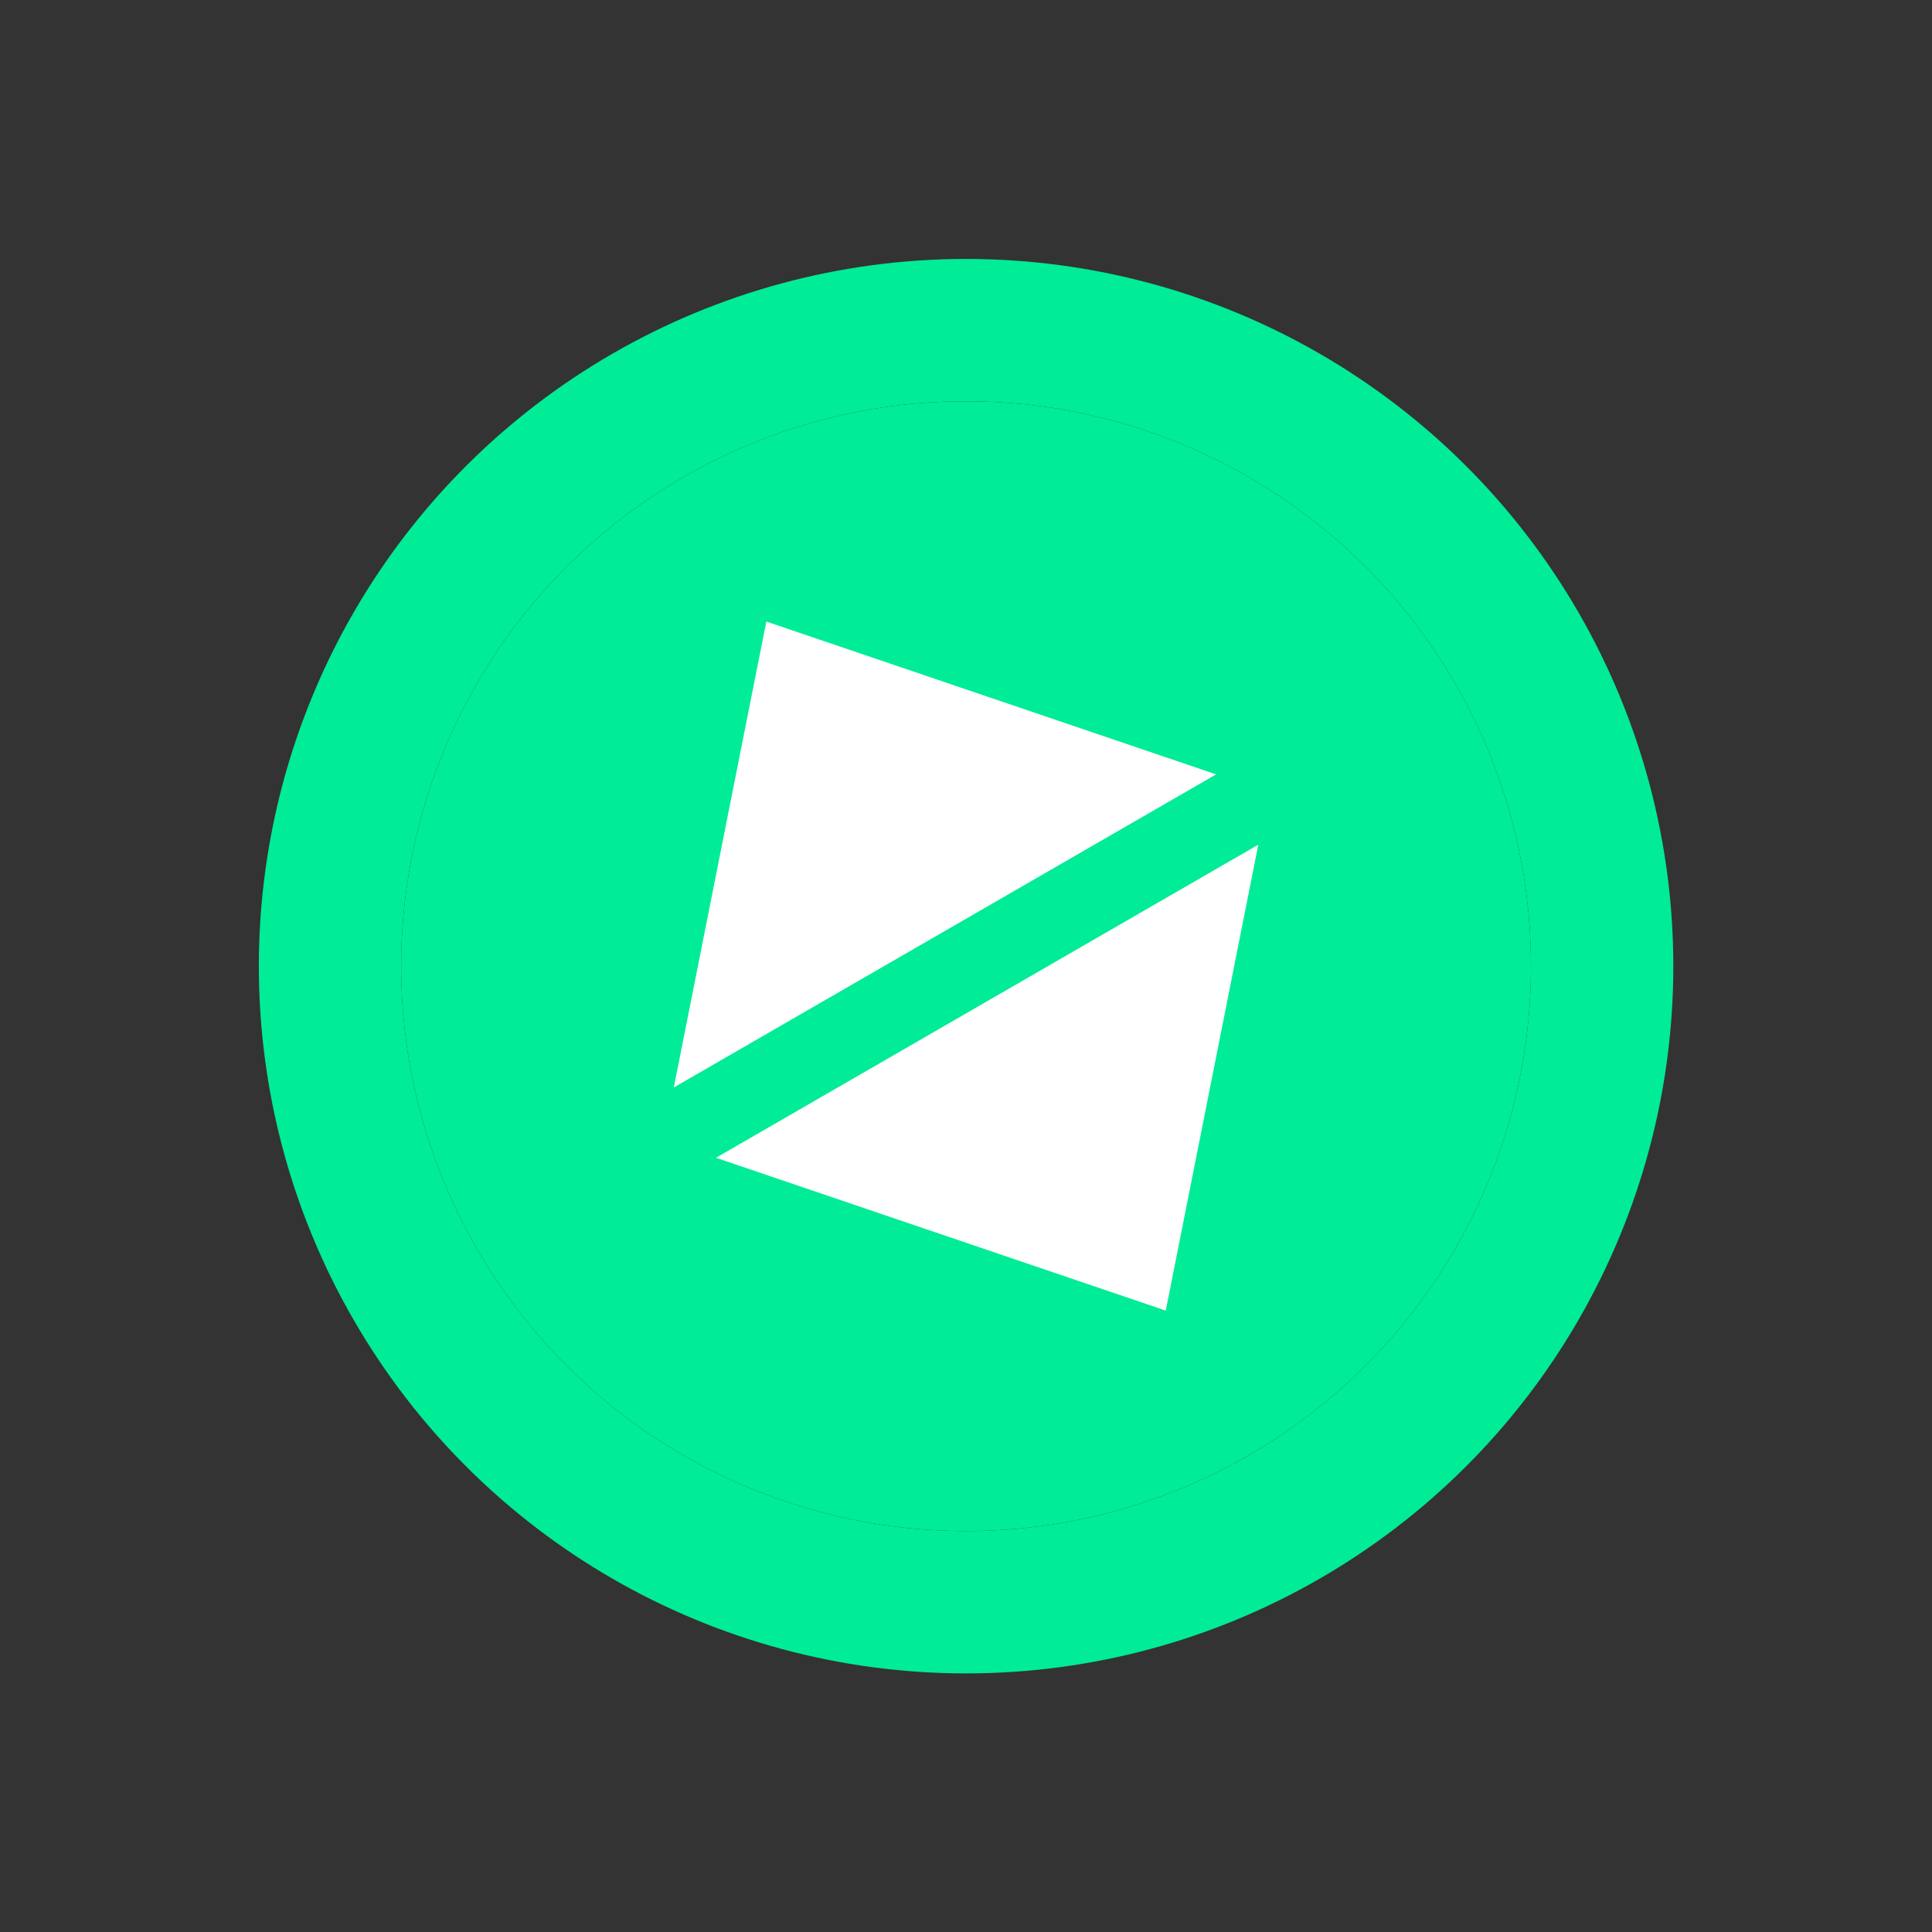
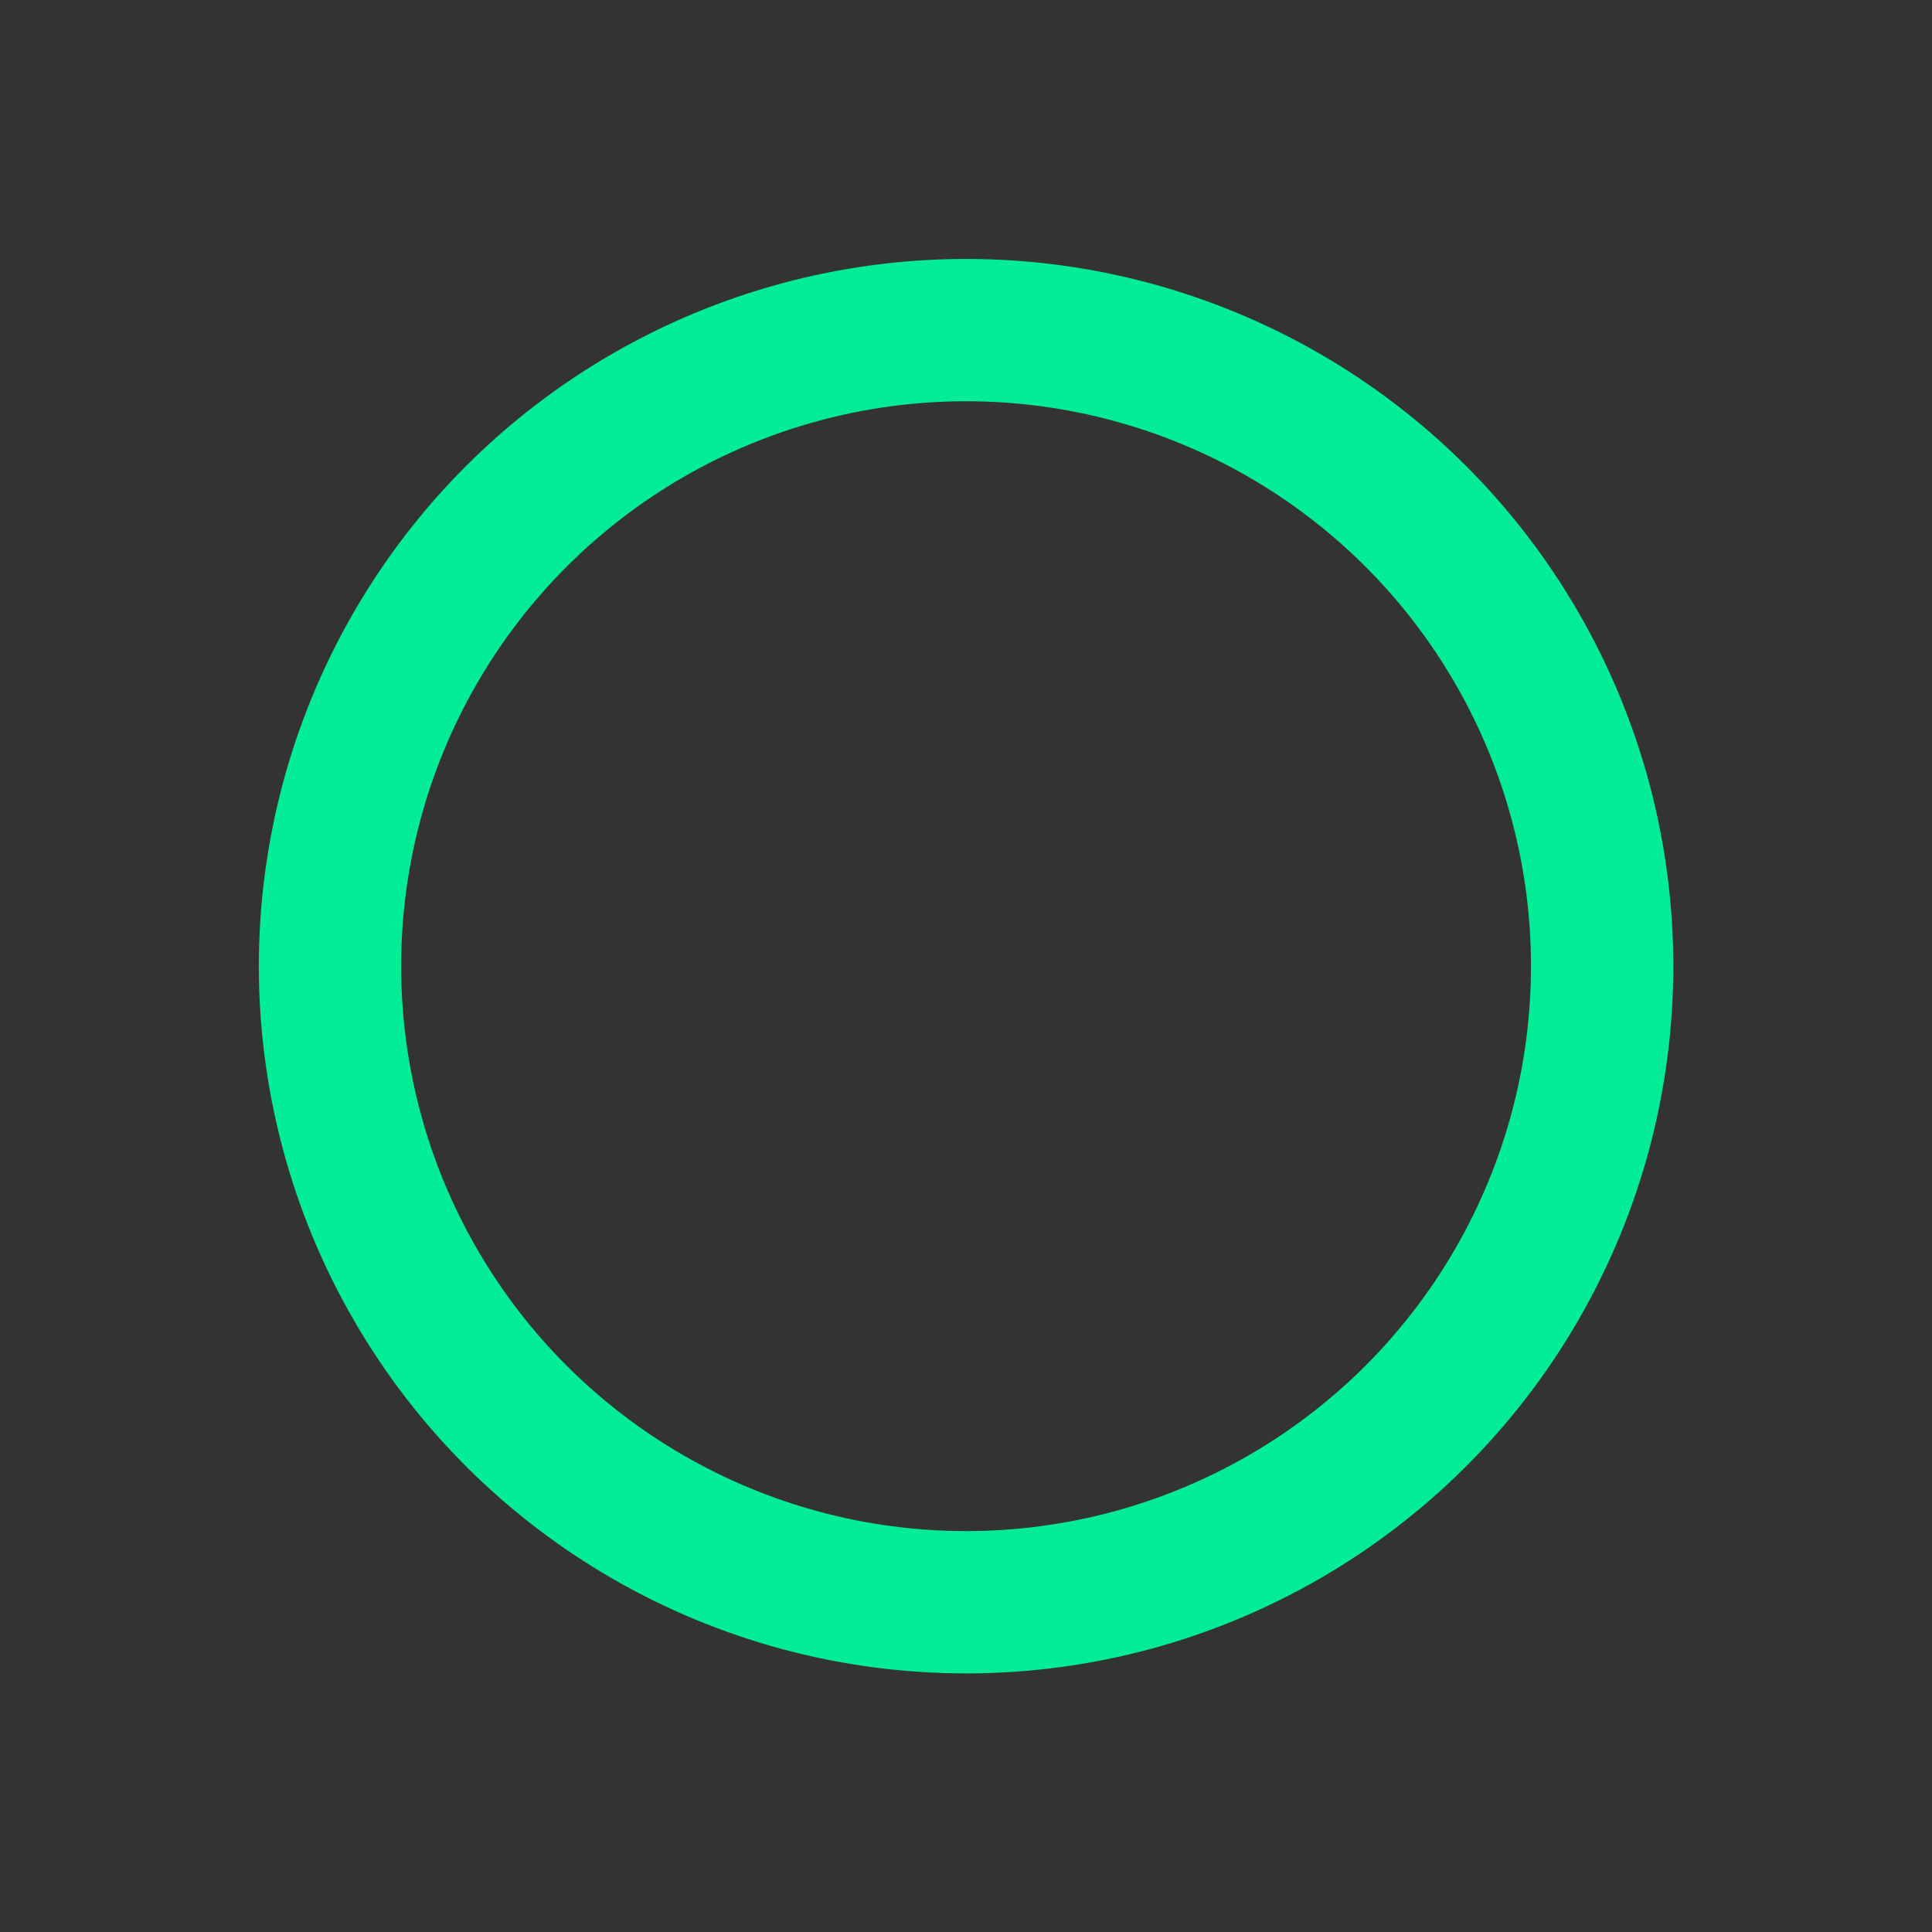
<svg xmlns="http://www.w3.org/2000/svg" width="13.574" height="13.574" viewBox="0 0 13.574 13.574">
  <rect x="0" y="0" width="13.574" height="13.574" fill="#333333" stroke="none" />
  <g id="Group_846" data-name="Group 846" transform="translate(-3064.182 1338.823)">
    <g id="Group_843" data-name="Group 843" transform="translate(-253.867 -1743.187) rotate(30)">
      <g id="Ellipse_4" data-name="Ellipse 4" transform="translate(3081 -1310.319)" fill="#00ec96" stroke="#00ec96" stroke-width="1">
-         <circle cx="3.969" cy="3.969" r="3.969" stroke="none" />
        <circle cx="3.969" cy="3.969" r="4.469" fill="none" />
      </g>
-       <path id="Polygon_1" data-name="Polygon 1" d="M2.2,0l2.2,2.51H0Z" transform="translate(3081.443 -1305.84) rotate(-60)" fill="#fff" />
-       <path id="Polygon_3" data-name="Polygon 3" d="M2.2,0l2.2,2.51H0Z" transform="translate(3088.494 -1306.861) rotate(120)" fill="#fff" />
    </g>
  </g>
</svg>